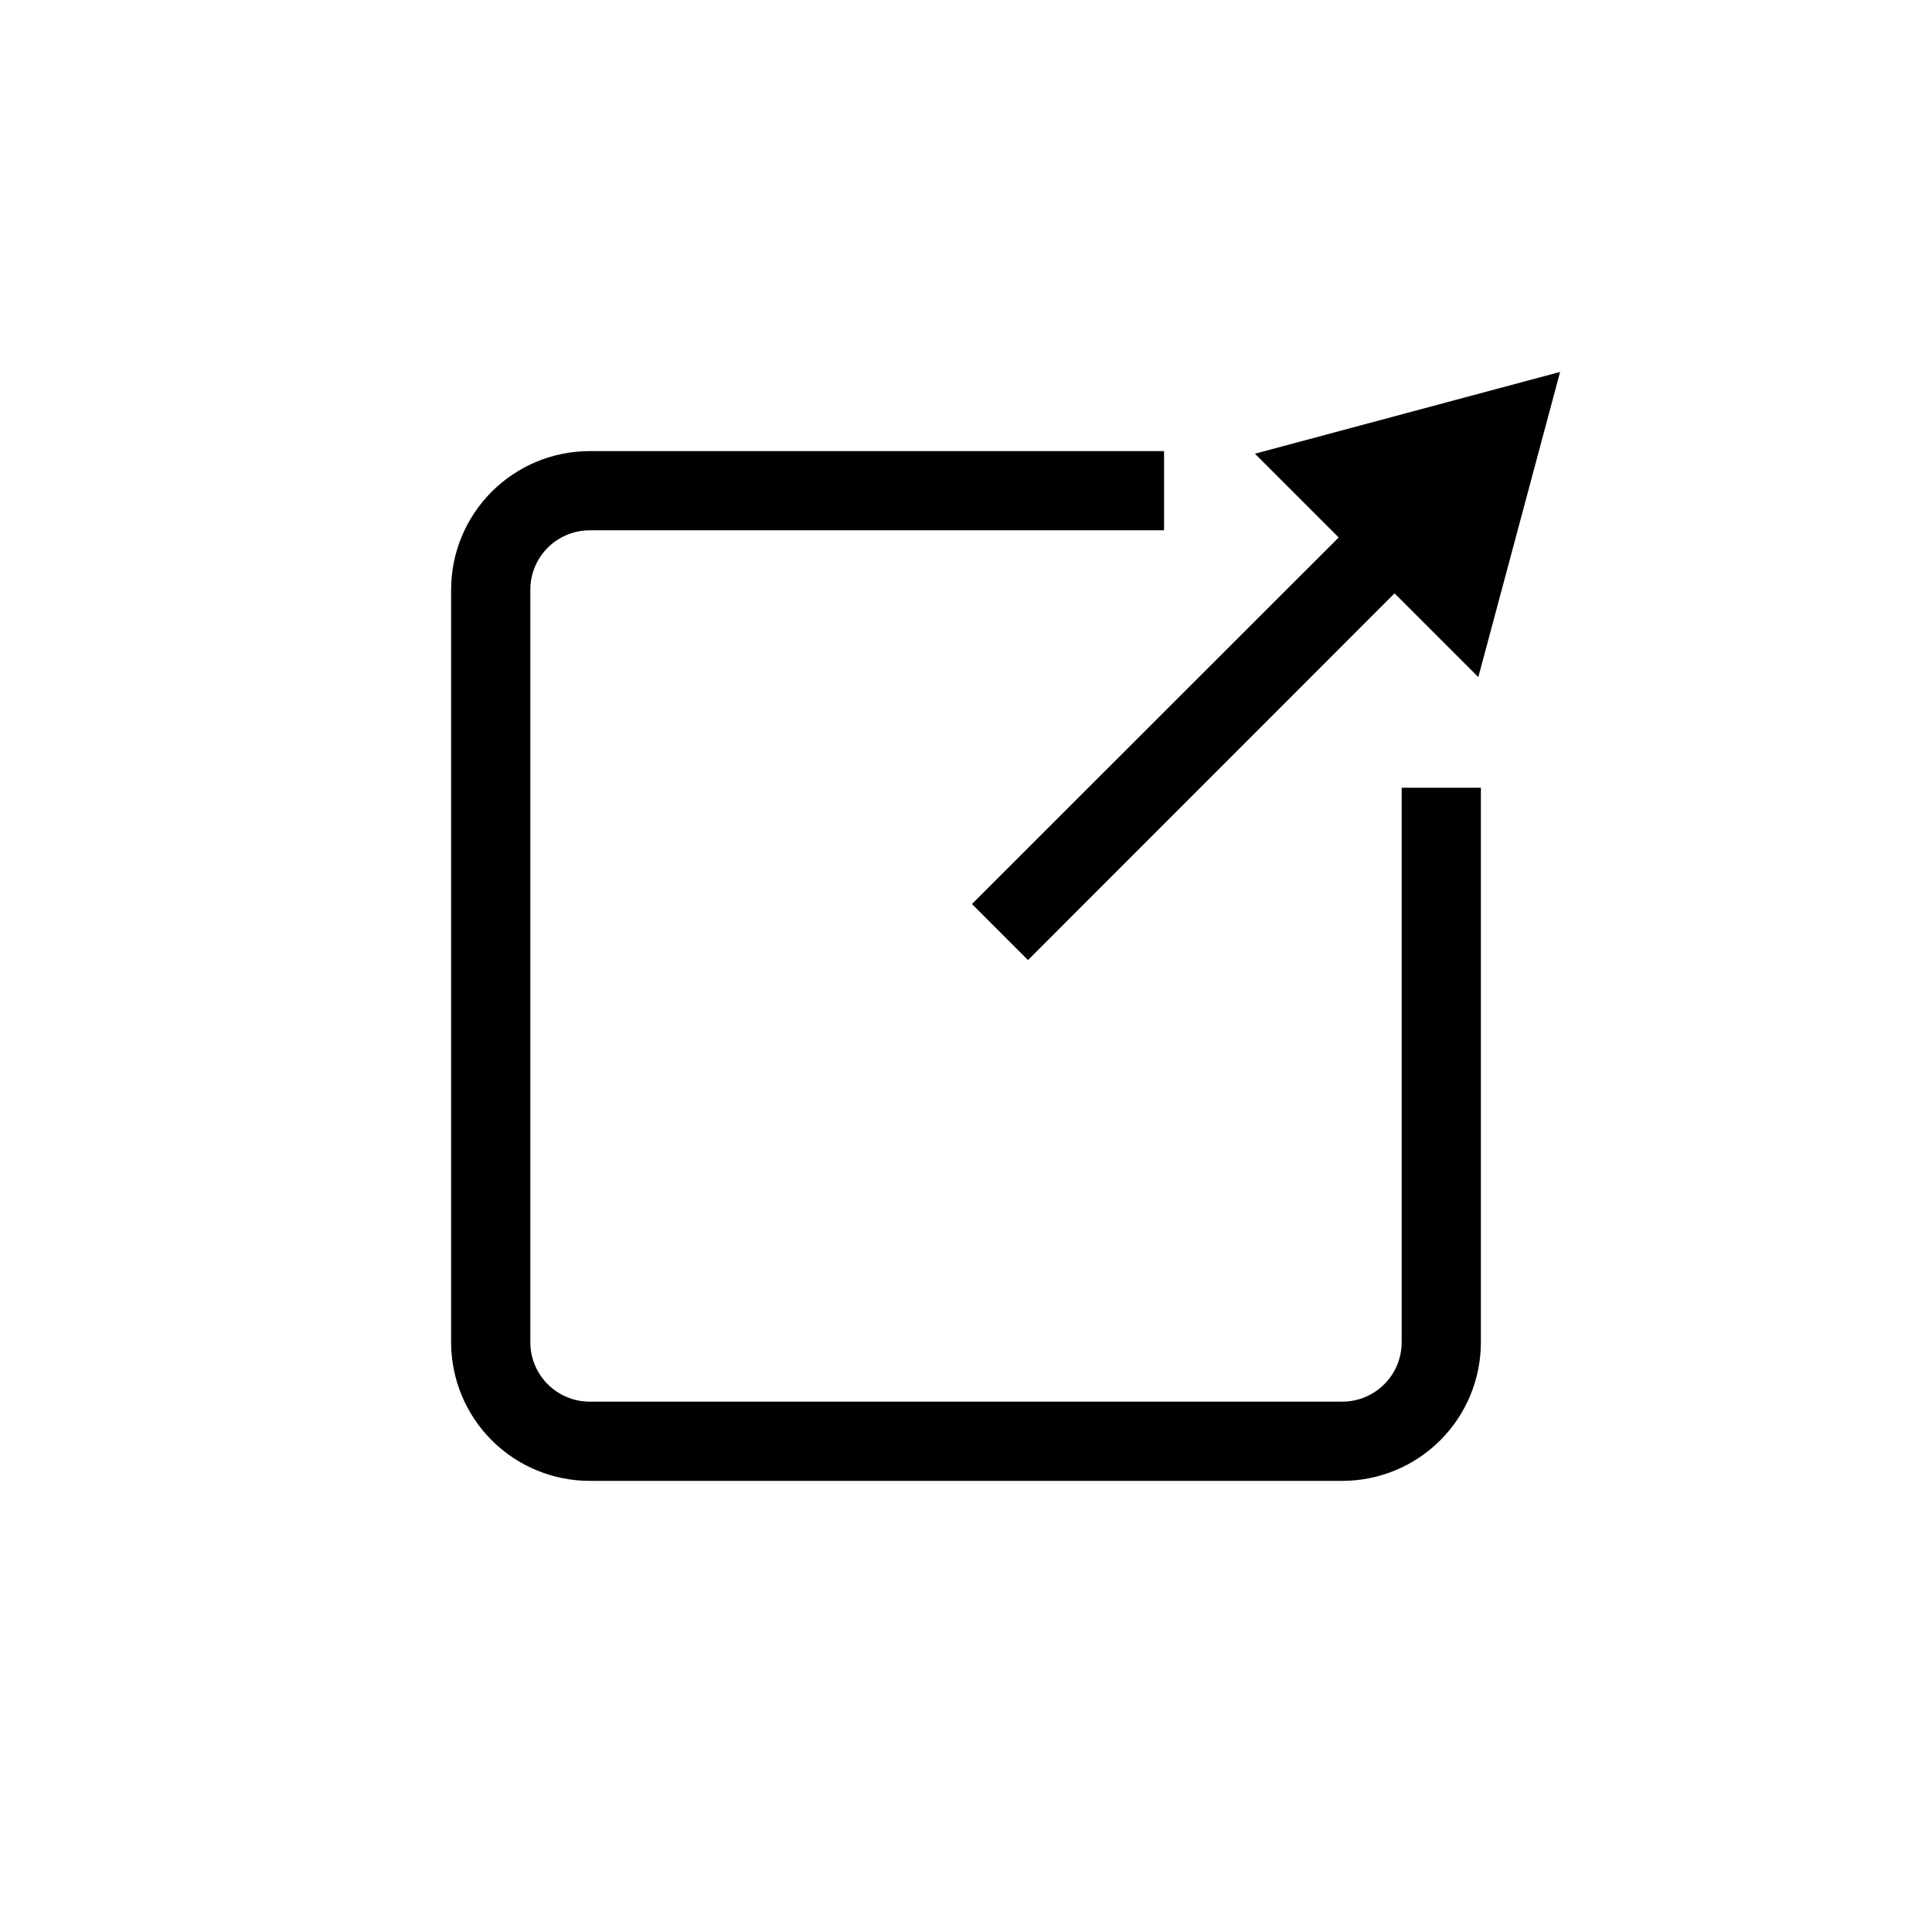
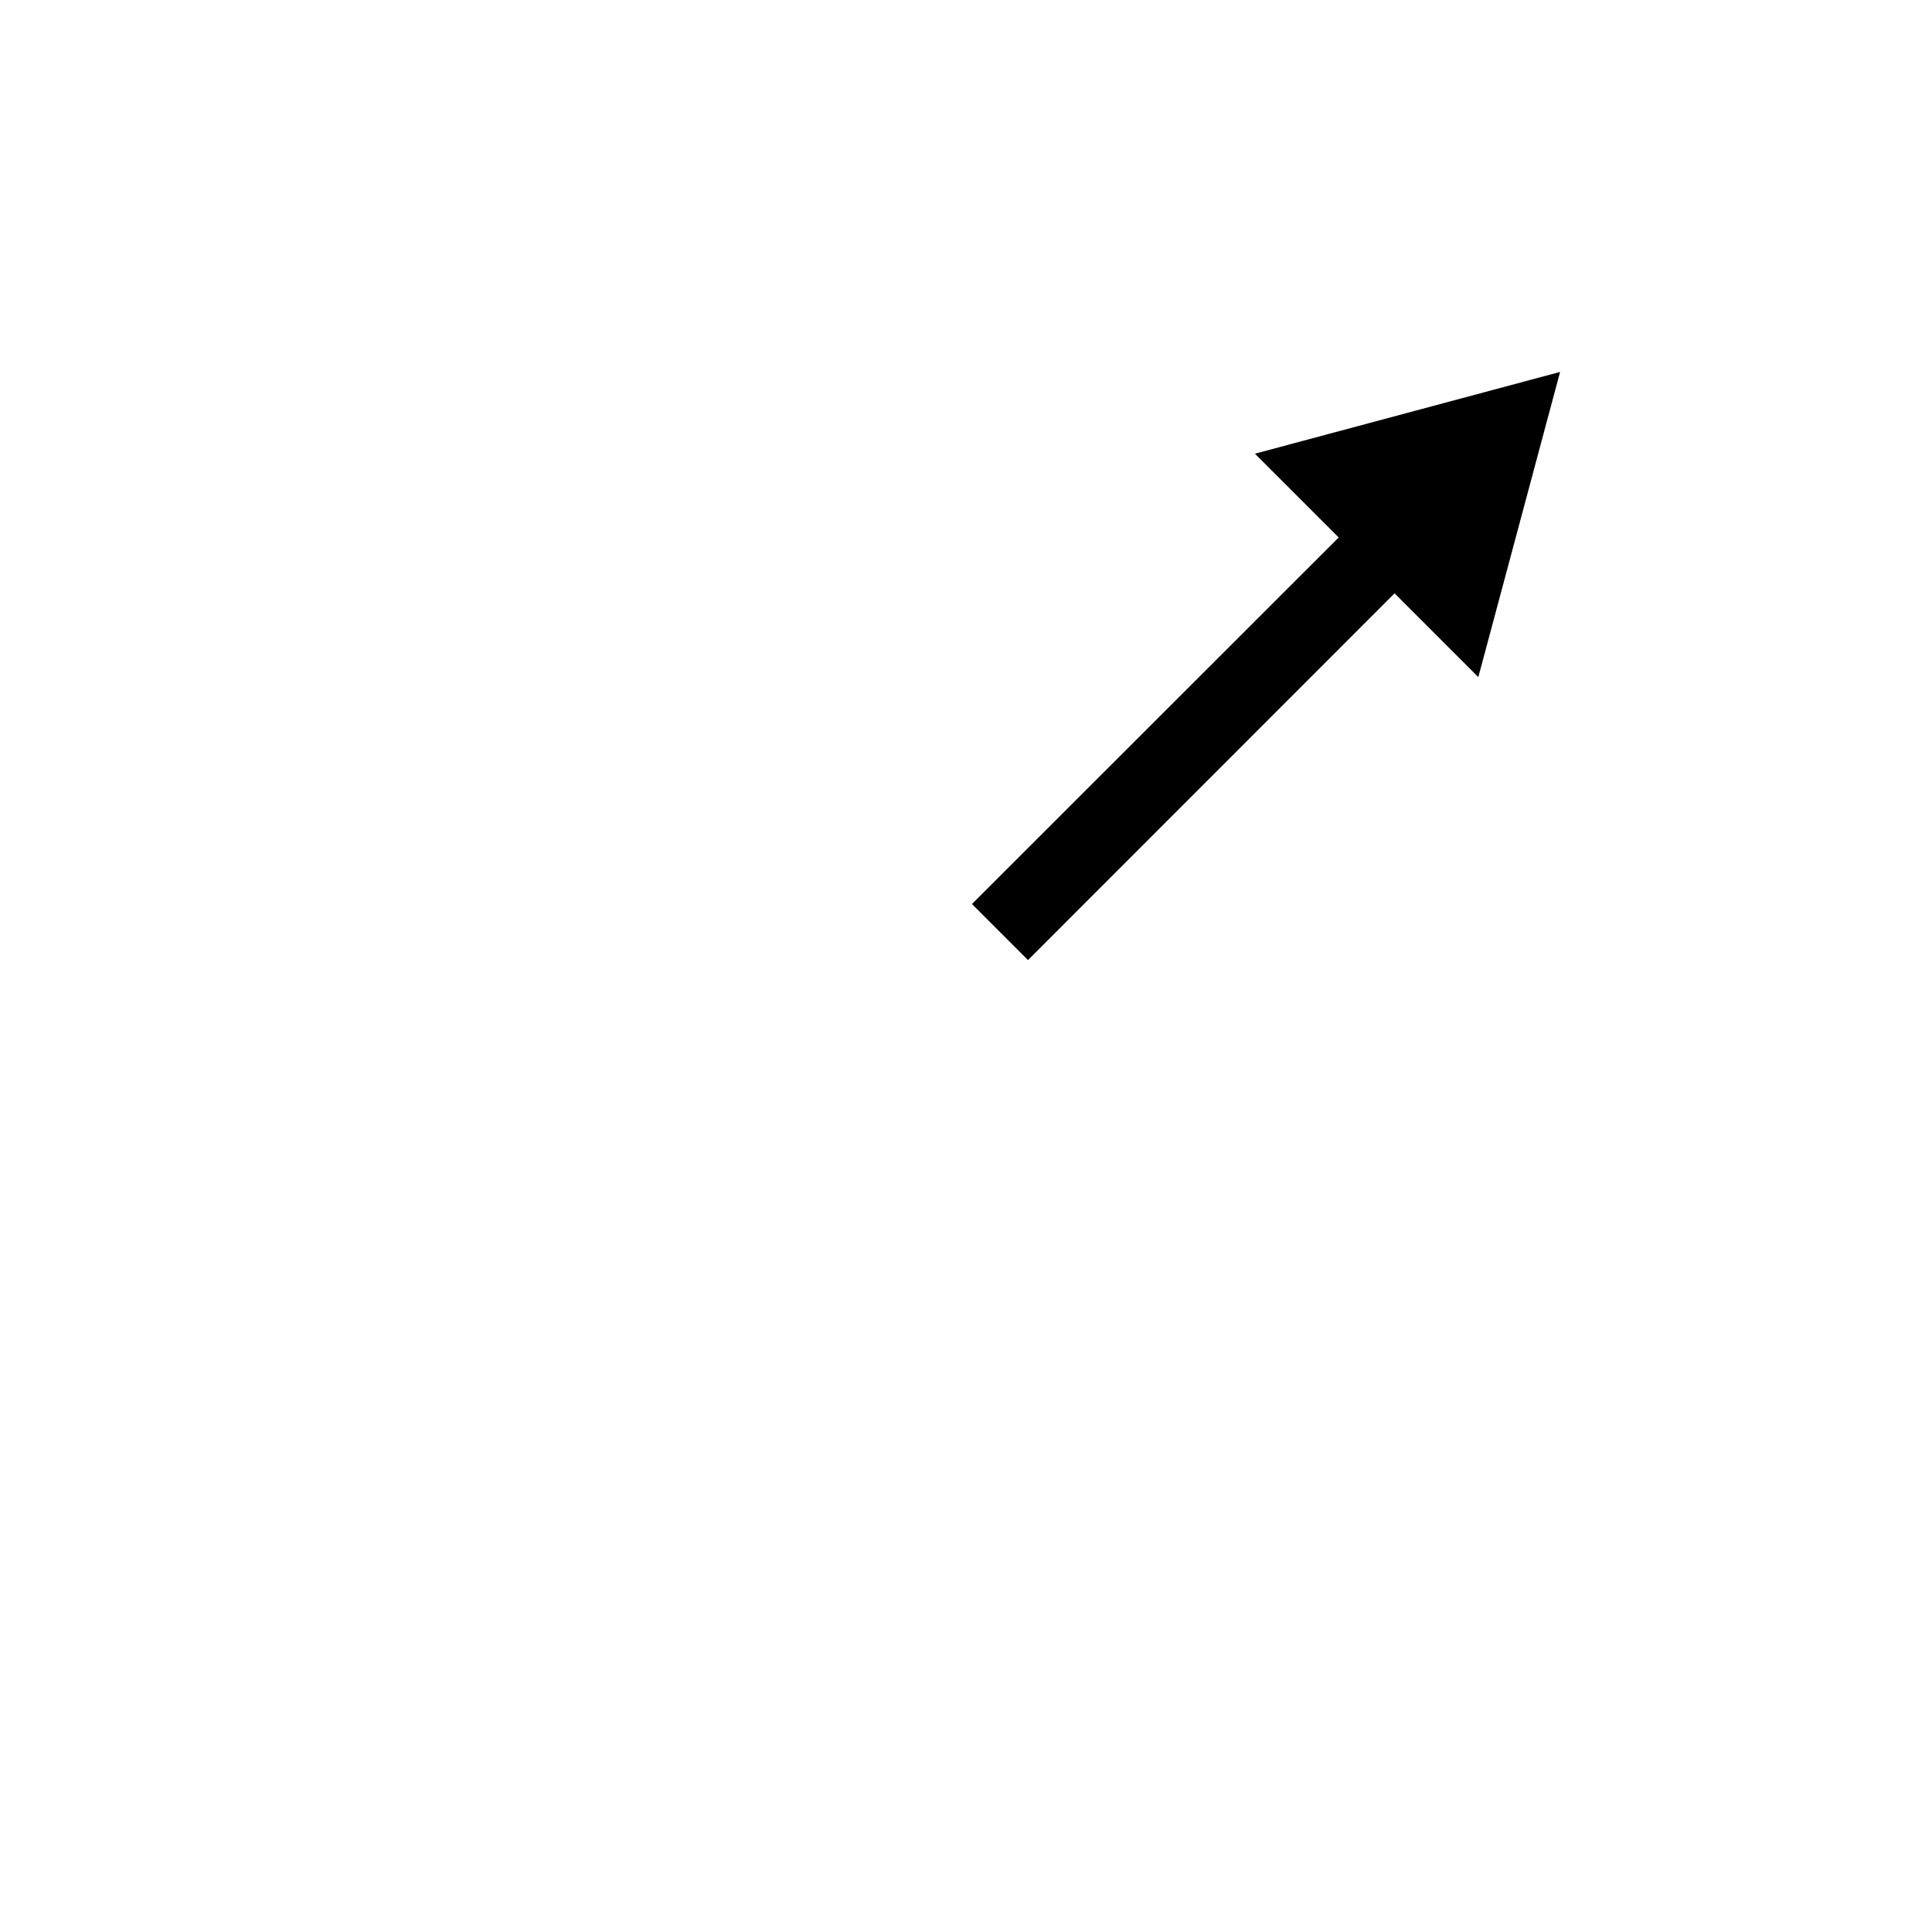
<svg xmlns="http://www.w3.org/2000/svg" fill="#000000" width="800px" height="800px" version="1.1" viewBox="144 144 512 512">
  <g>
-     <path d="m263.55 499.71c0 9.742 3.871 19.086 10.758 25.977 6.891 6.891 16.234 10.758 25.977 10.758h199.43c9.742 0 19.086-3.867 25.977-10.758s10.758-16.234 10.758-25.977v-146.95h-20.992v146.95c0 4.176-1.656 8.18-4.609 11.133s-6.957 4.609-11.133 4.609h-199.43c-4.176 0-8.18-1.656-11.133-4.609s-4.609-6.957-4.609-11.133v-199.43c0-4.176 1.656-8.18 4.609-11.133s6.957-4.609 11.133-4.609h152.2v-20.992h-152.2c-9.742 0-19.086 3.871-25.977 10.758-6.887 6.891-10.758 16.234-10.758 25.977z" />
    <path d="m416.43 398.43 97.141-97.195 22.199 22.199 21.672-80.871-80.871 21.672 22.199 22.199-97.191 97.141z" />
  </g>
</svg>